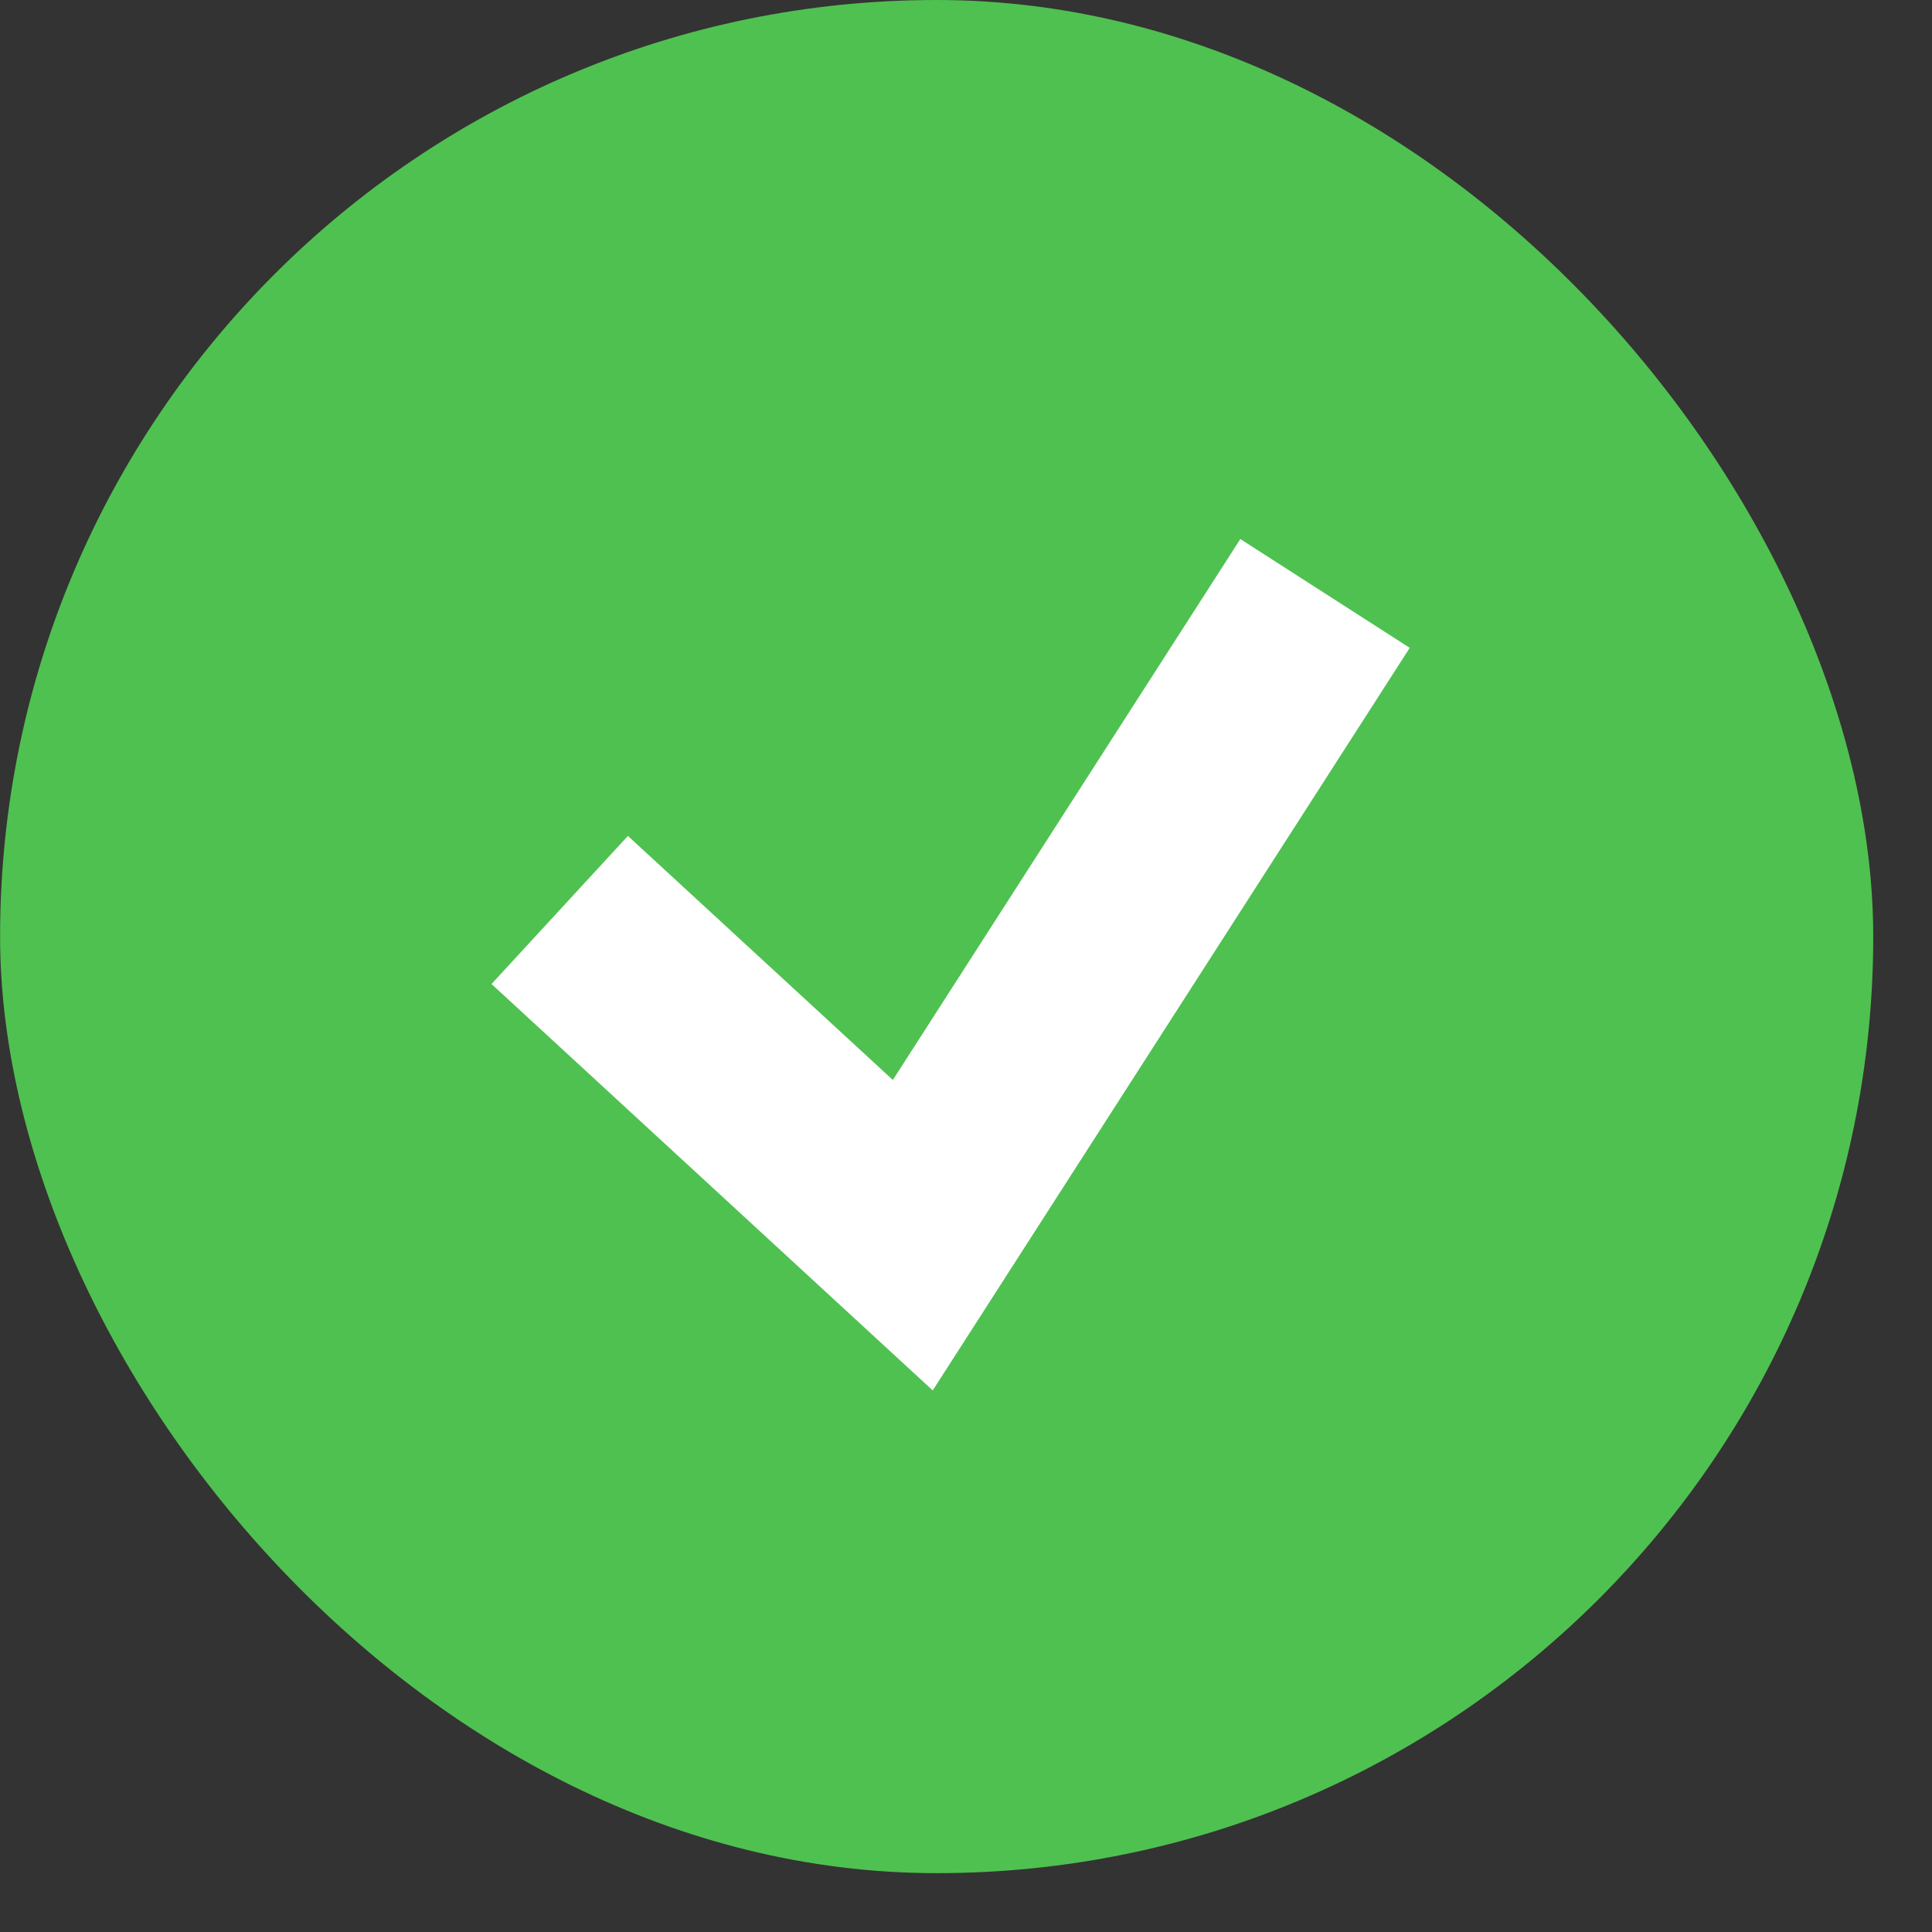
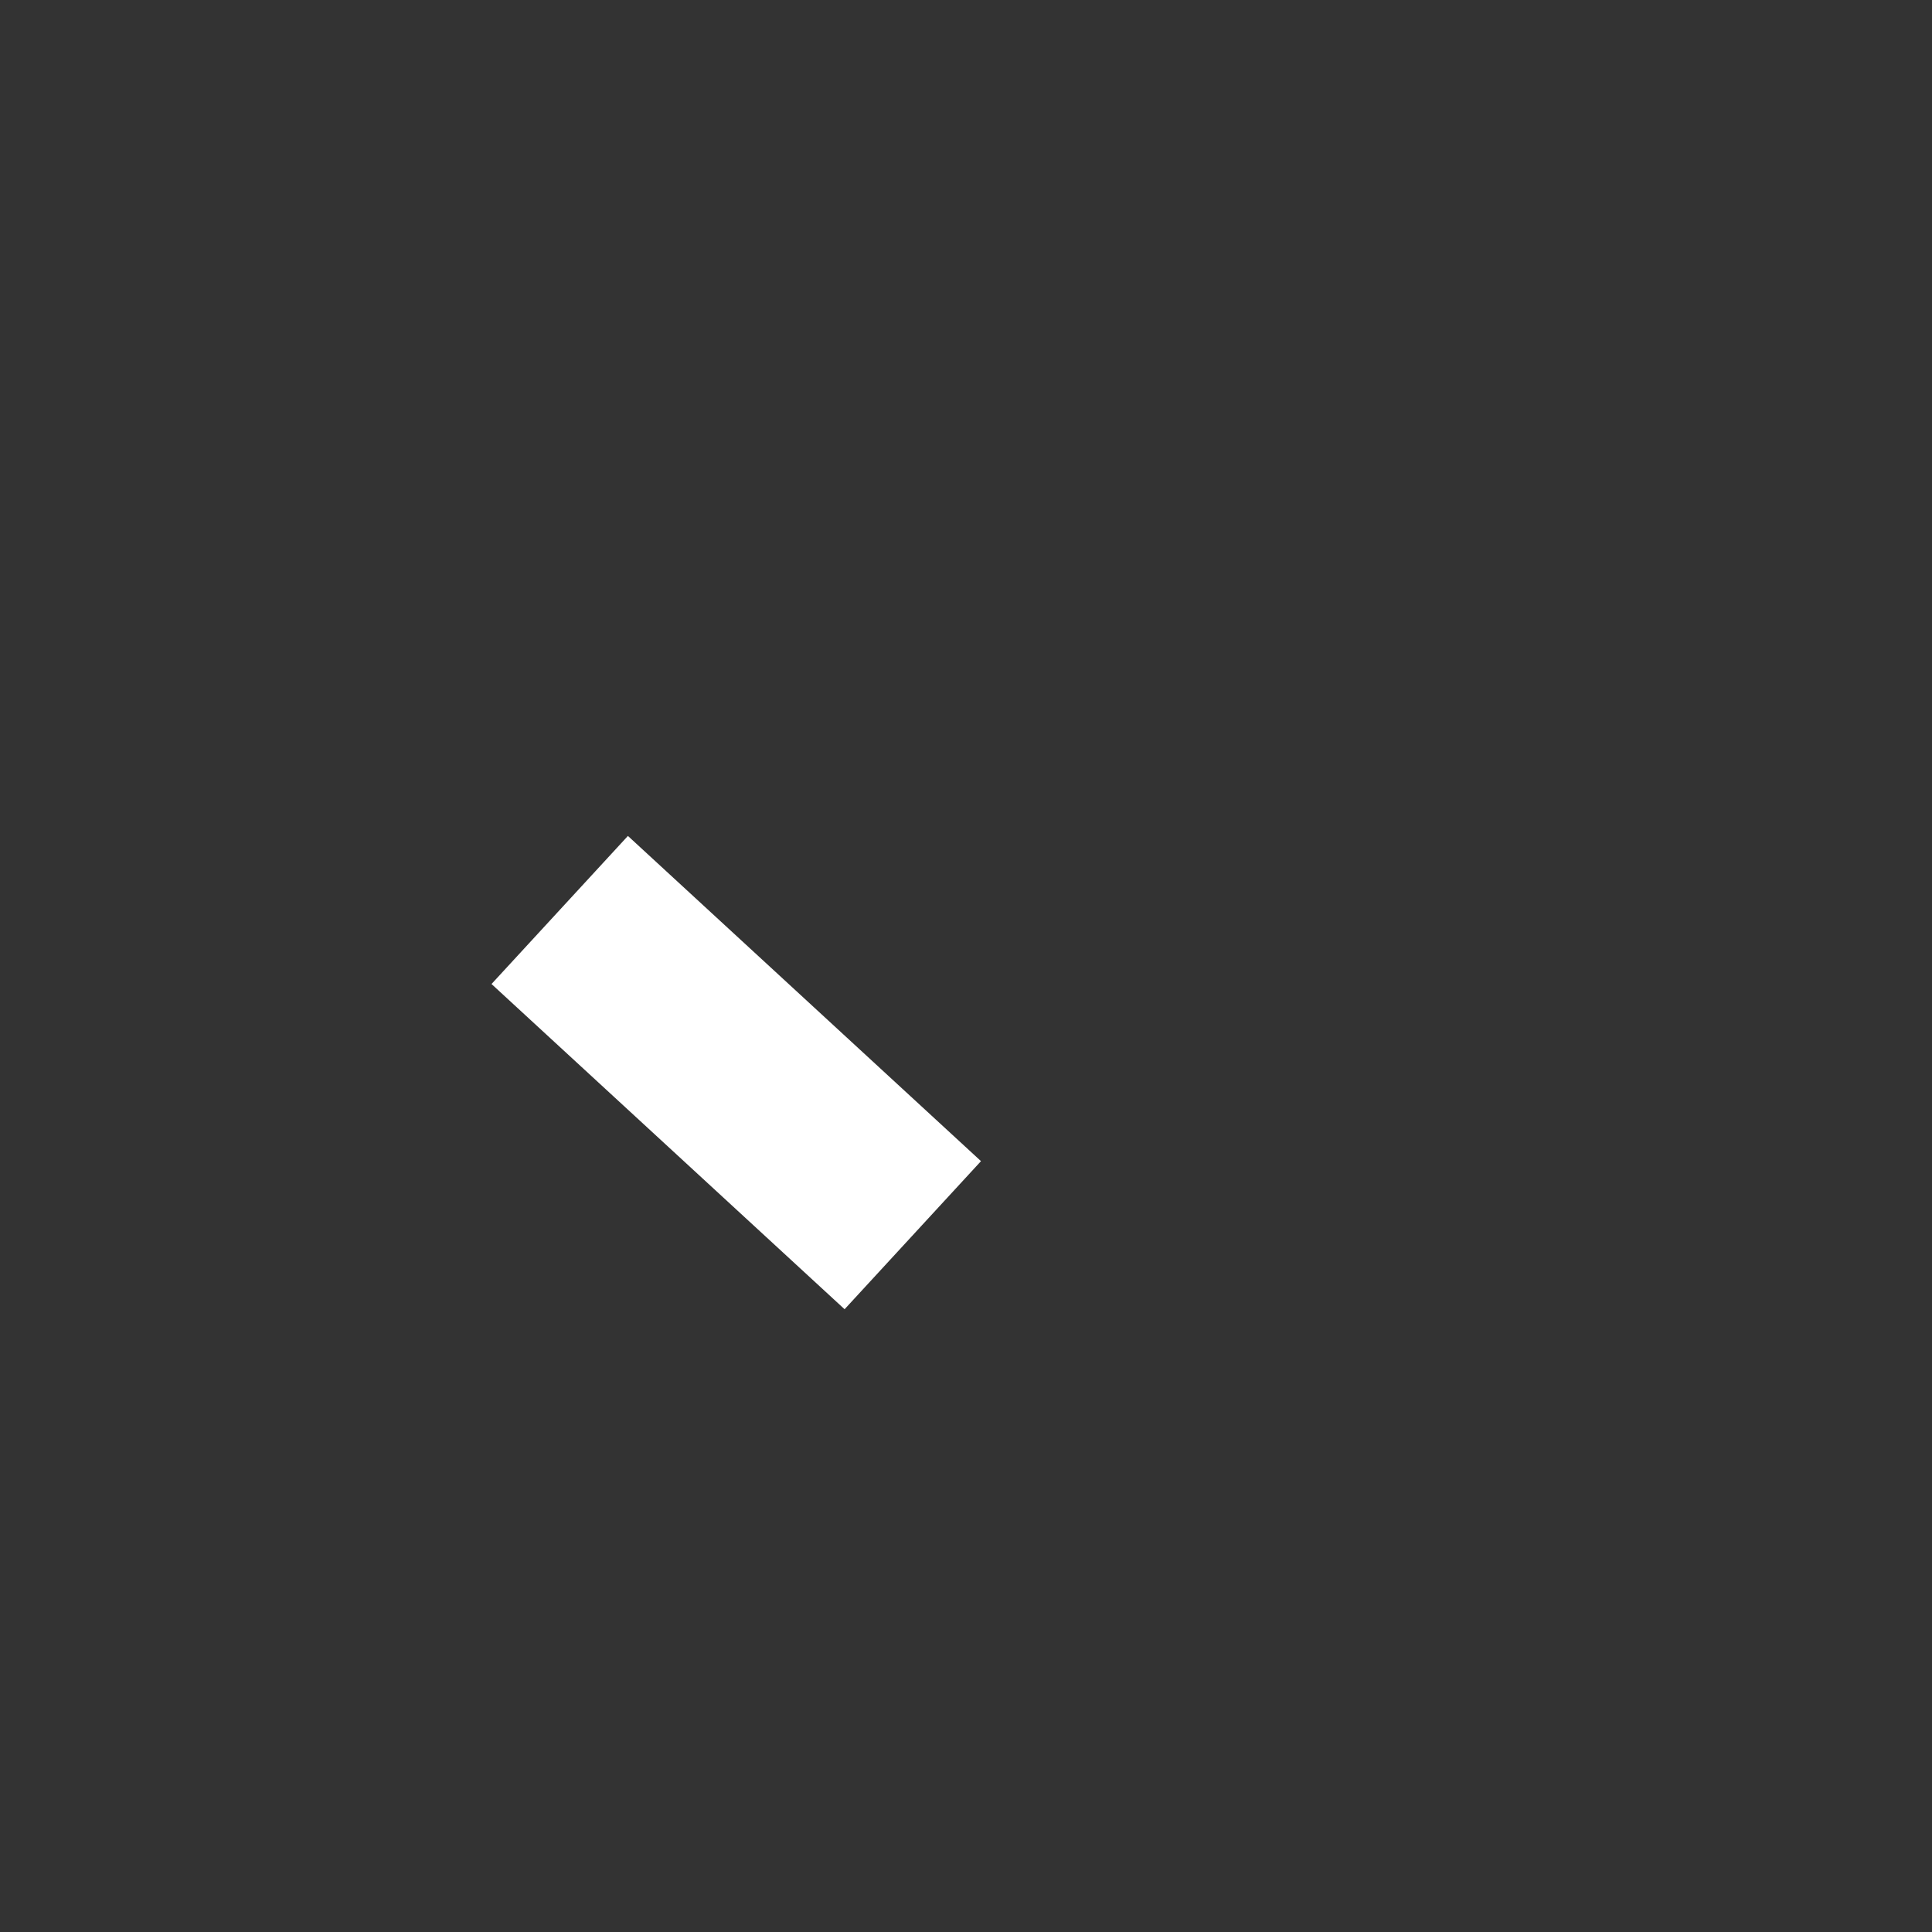
<svg xmlns="http://www.w3.org/2000/svg" width="24" height="24" viewBox="0 0 24 24" fill="none">
  <rect x="0" y="0" width="24" height="24" fill="#333333" stroke="none" />
-   <rect x="0.001" width="23.269" height="23.269" rx="11.634" fill="#4FC150" />
-   <path d="M6.953 11.304L11.339 15.344L16.46 7.372" stroke="white" stroke-width="2.501" />
+   <path d="M6.953 11.304L11.339 15.344" stroke="white" stroke-width="2.501" />
</svg>